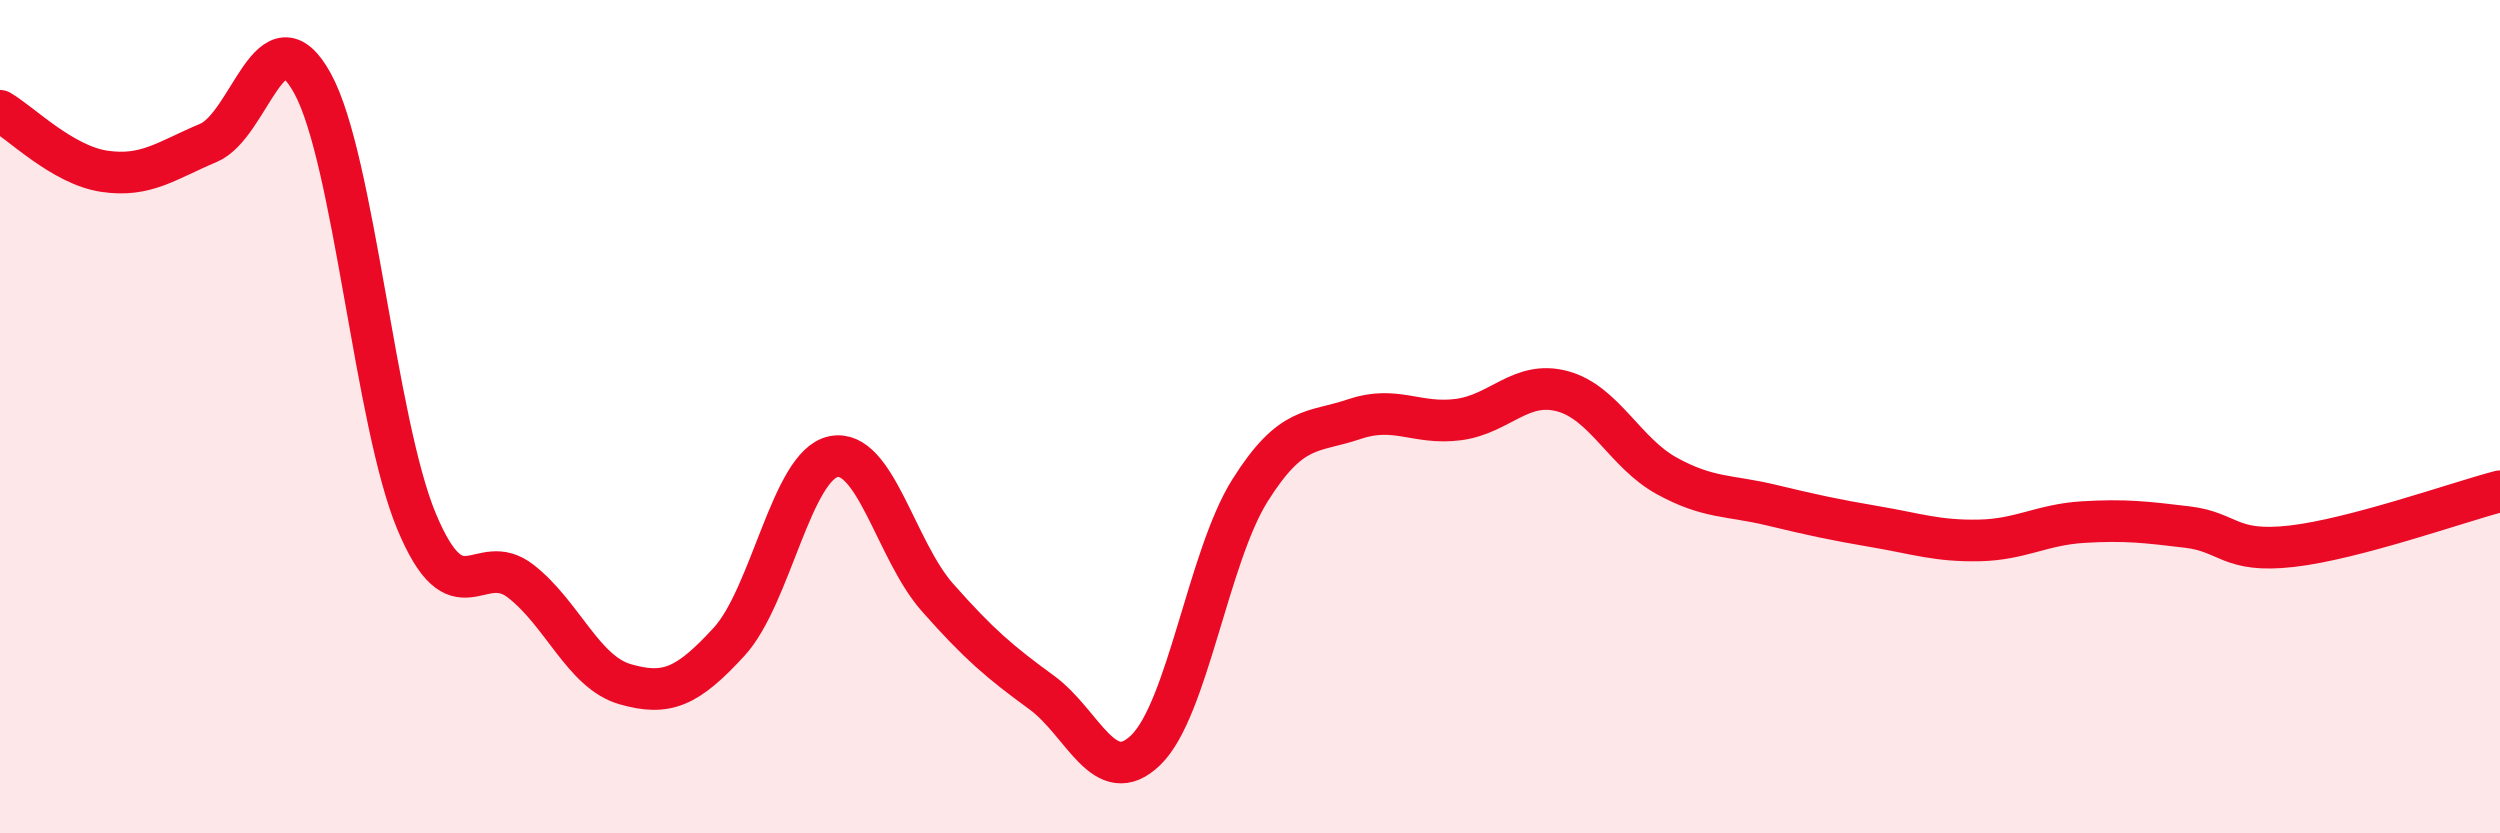
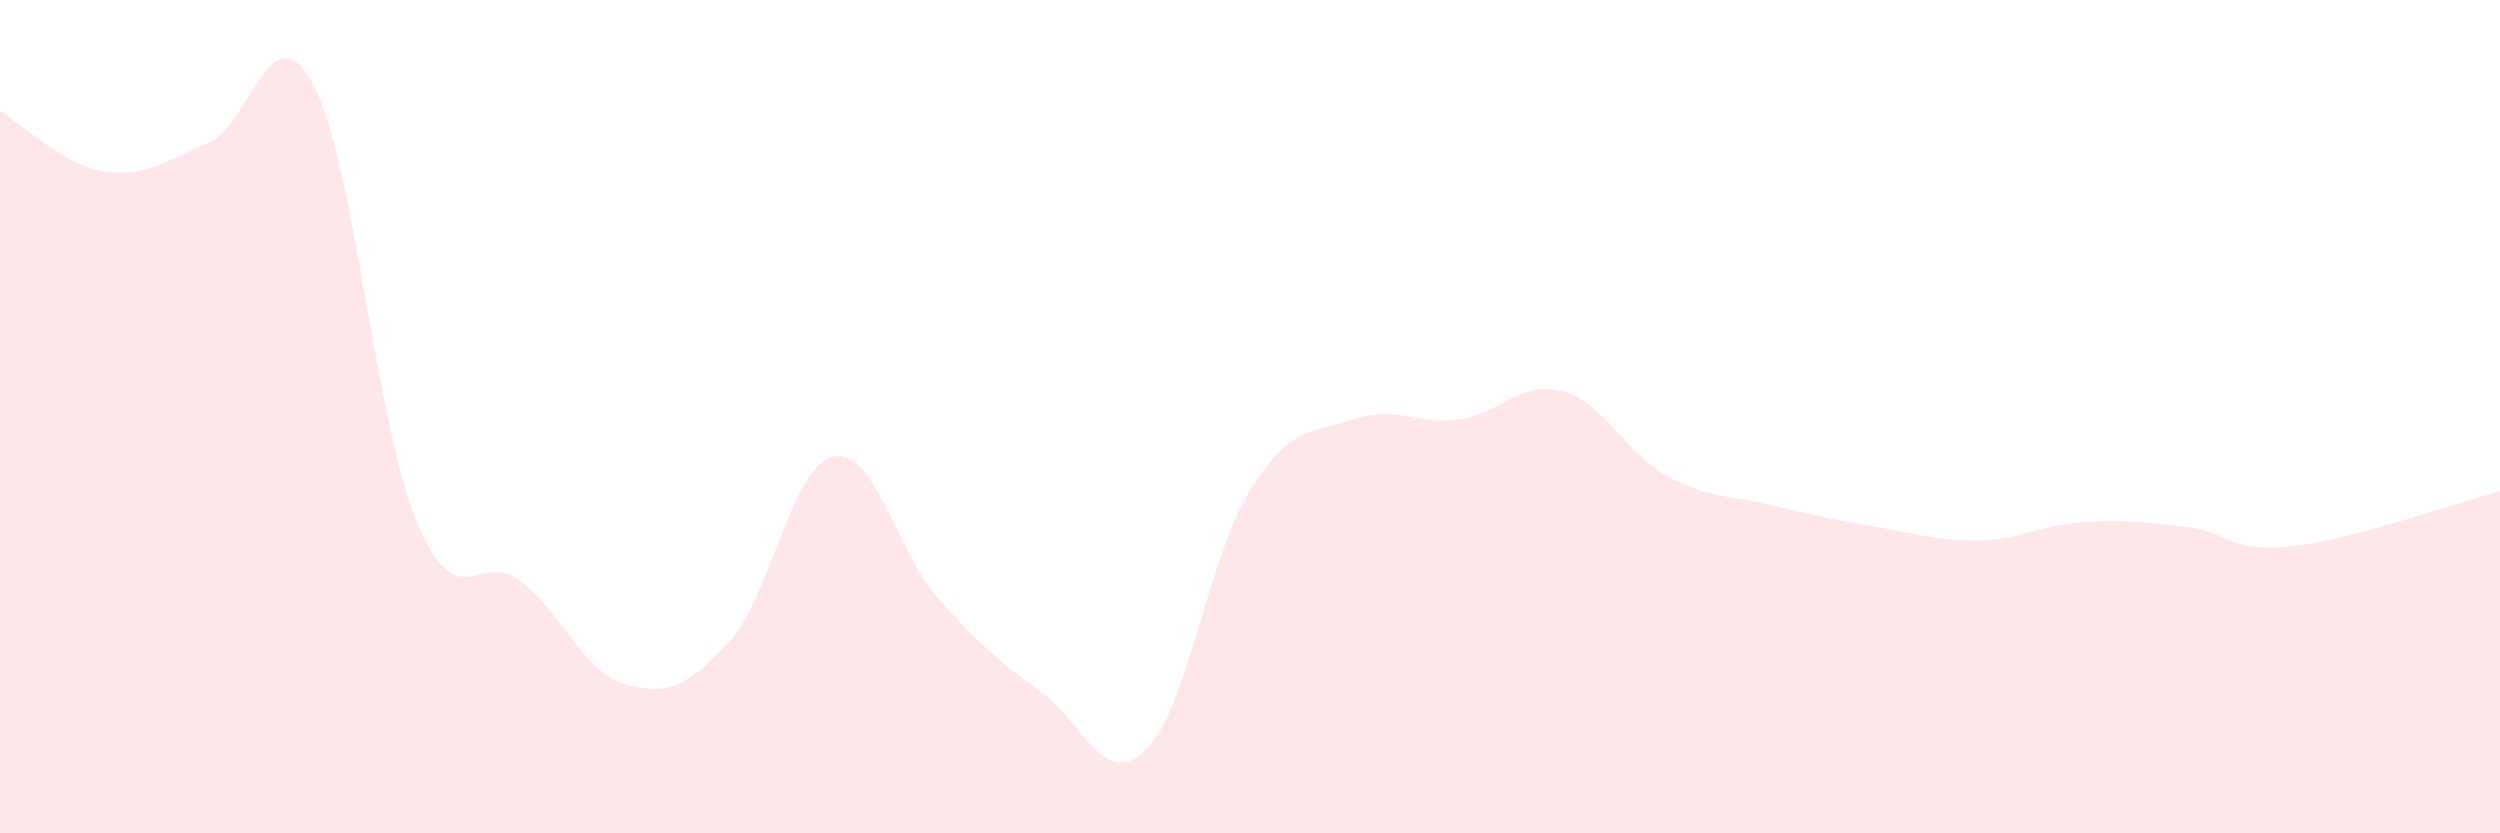
<svg xmlns="http://www.w3.org/2000/svg" width="60" height="20" viewBox="0 0 60 20">
  <path d="M 0,2.66 C 0.5,2.95 1.5,3.96 2.5,4.11 C 3.5,4.26 4,3.85 5,3.43 C 6,3.01 6.5,0.18 7.5,2 C 8.5,3.82 9,10.13 10,12.52 C 11,14.91 11.5,13.17 12.5,13.95 C 13.5,14.73 14,16.13 15,16.42 C 16,16.71 16.5,16.49 17.5,15.4 C 18.5,14.31 19,11.17 20,10.96 C 21,10.75 21.5,13.21 22.5,14.34 C 23.5,15.47 24,15.89 25,16.62 C 26,17.35 26.5,18.97 27.5,18 C 28.5,17.03 29,13.36 30,11.77 C 31,10.18 31.5,10.4 32.5,10.06 C 33.5,9.72 34,10.2 35,10.07 C 36,9.94 36.5,9.12 37.5,9.39 C 38.5,9.66 39,10.87 40,11.42 C 41,11.97 41.5,11.88 42.5,12.12 C 43.5,12.36 44,12.47 45,12.64 C 46,12.81 46.5,12.99 47.5,12.97 C 48.5,12.95 49,12.59 50,12.53 C 51,12.47 51.5,12.53 52.5,12.65 C 53.5,12.77 53.5,13.28 55,13.11 C 56.5,12.94 59,12.05 60,11.79L60 20L0 20Z" fill="#EB0A25" opacity="0.1" stroke-linecap="round" stroke-linejoin="round" />
-   <path d="M 0,2.66 C 0.5,2.95 1.5,3.96 2.5,4.11 C 3.5,4.26 4,3.85 5,3.43 C 6,3.01 6.5,0.18 7.5,2 C 8.5,3.82 9,10.13 10,12.52 C 11,14.91 11.5,13.17 12.5,13.95 C 13.5,14.73 14,16.13 15,16.42 C 16,16.71 16.5,16.49 17.5,15.4 C 18.5,14.31 19,11.17 20,10.96 C 21,10.75 21.5,13.21 22.5,14.34 C 23.5,15.47 24,15.89 25,16.62 C 26,17.35 26.5,18.97 27.5,18 C 28.5,17.03 29,13.36 30,11.77 C 31,10.18 31.5,10.4 32.5,10.06 C 33.5,9.72 34,10.2 35,10.07 C 36,9.94 36.5,9.12 37.5,9.39 C 38.5,9.66 39,10.87 40,11.42 C 41,11.97 41.5,11.88 42.5,12.12 C 43.5,12.36 44,12.47 45,12.64 C 46,12.81 46.5,12.99 47.5,12.97 C 48.5,12.95 49,12.59 50,12.53 C 51,12.47 51.5,12.53 52.5,12.65 C 53.5,12.77 53.5,13.28 55,13.11 C 56.5,12.94 59,12.05 60,11.79" stroke="#EB0A25" stroke-width="1" fill="none" stroke-linecap="round" stroke-linejoin="round" />
</svg>